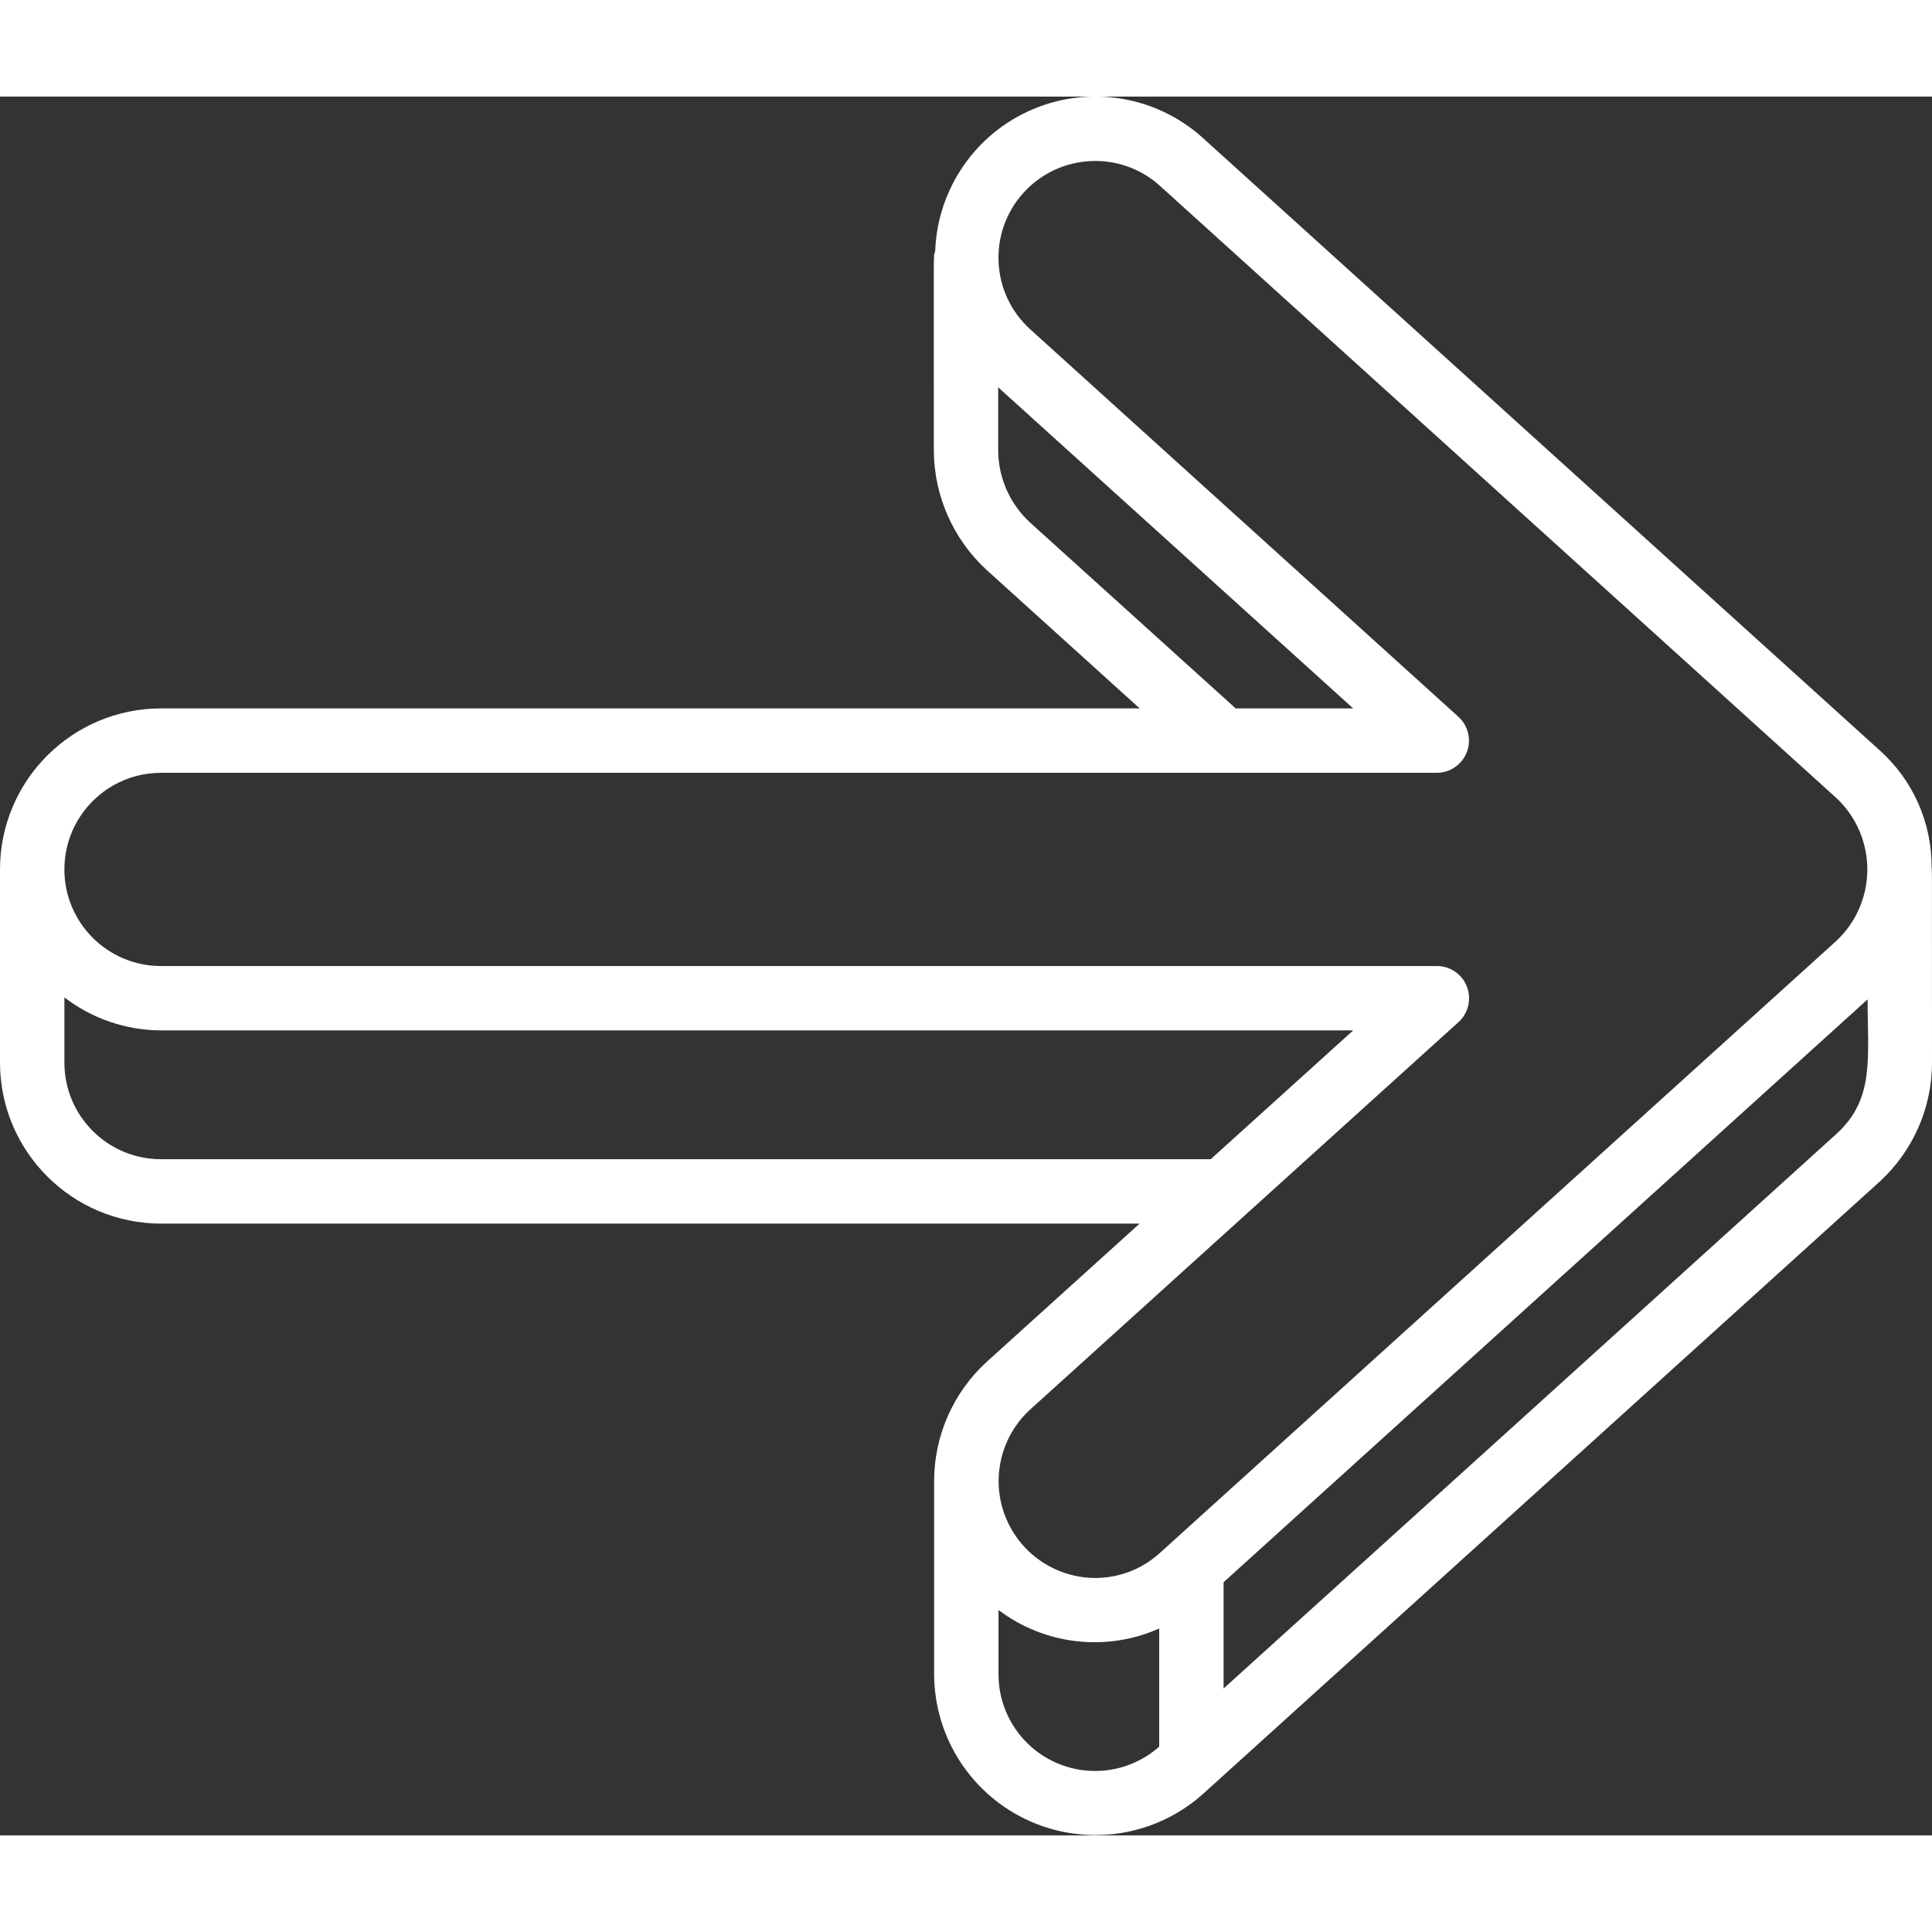
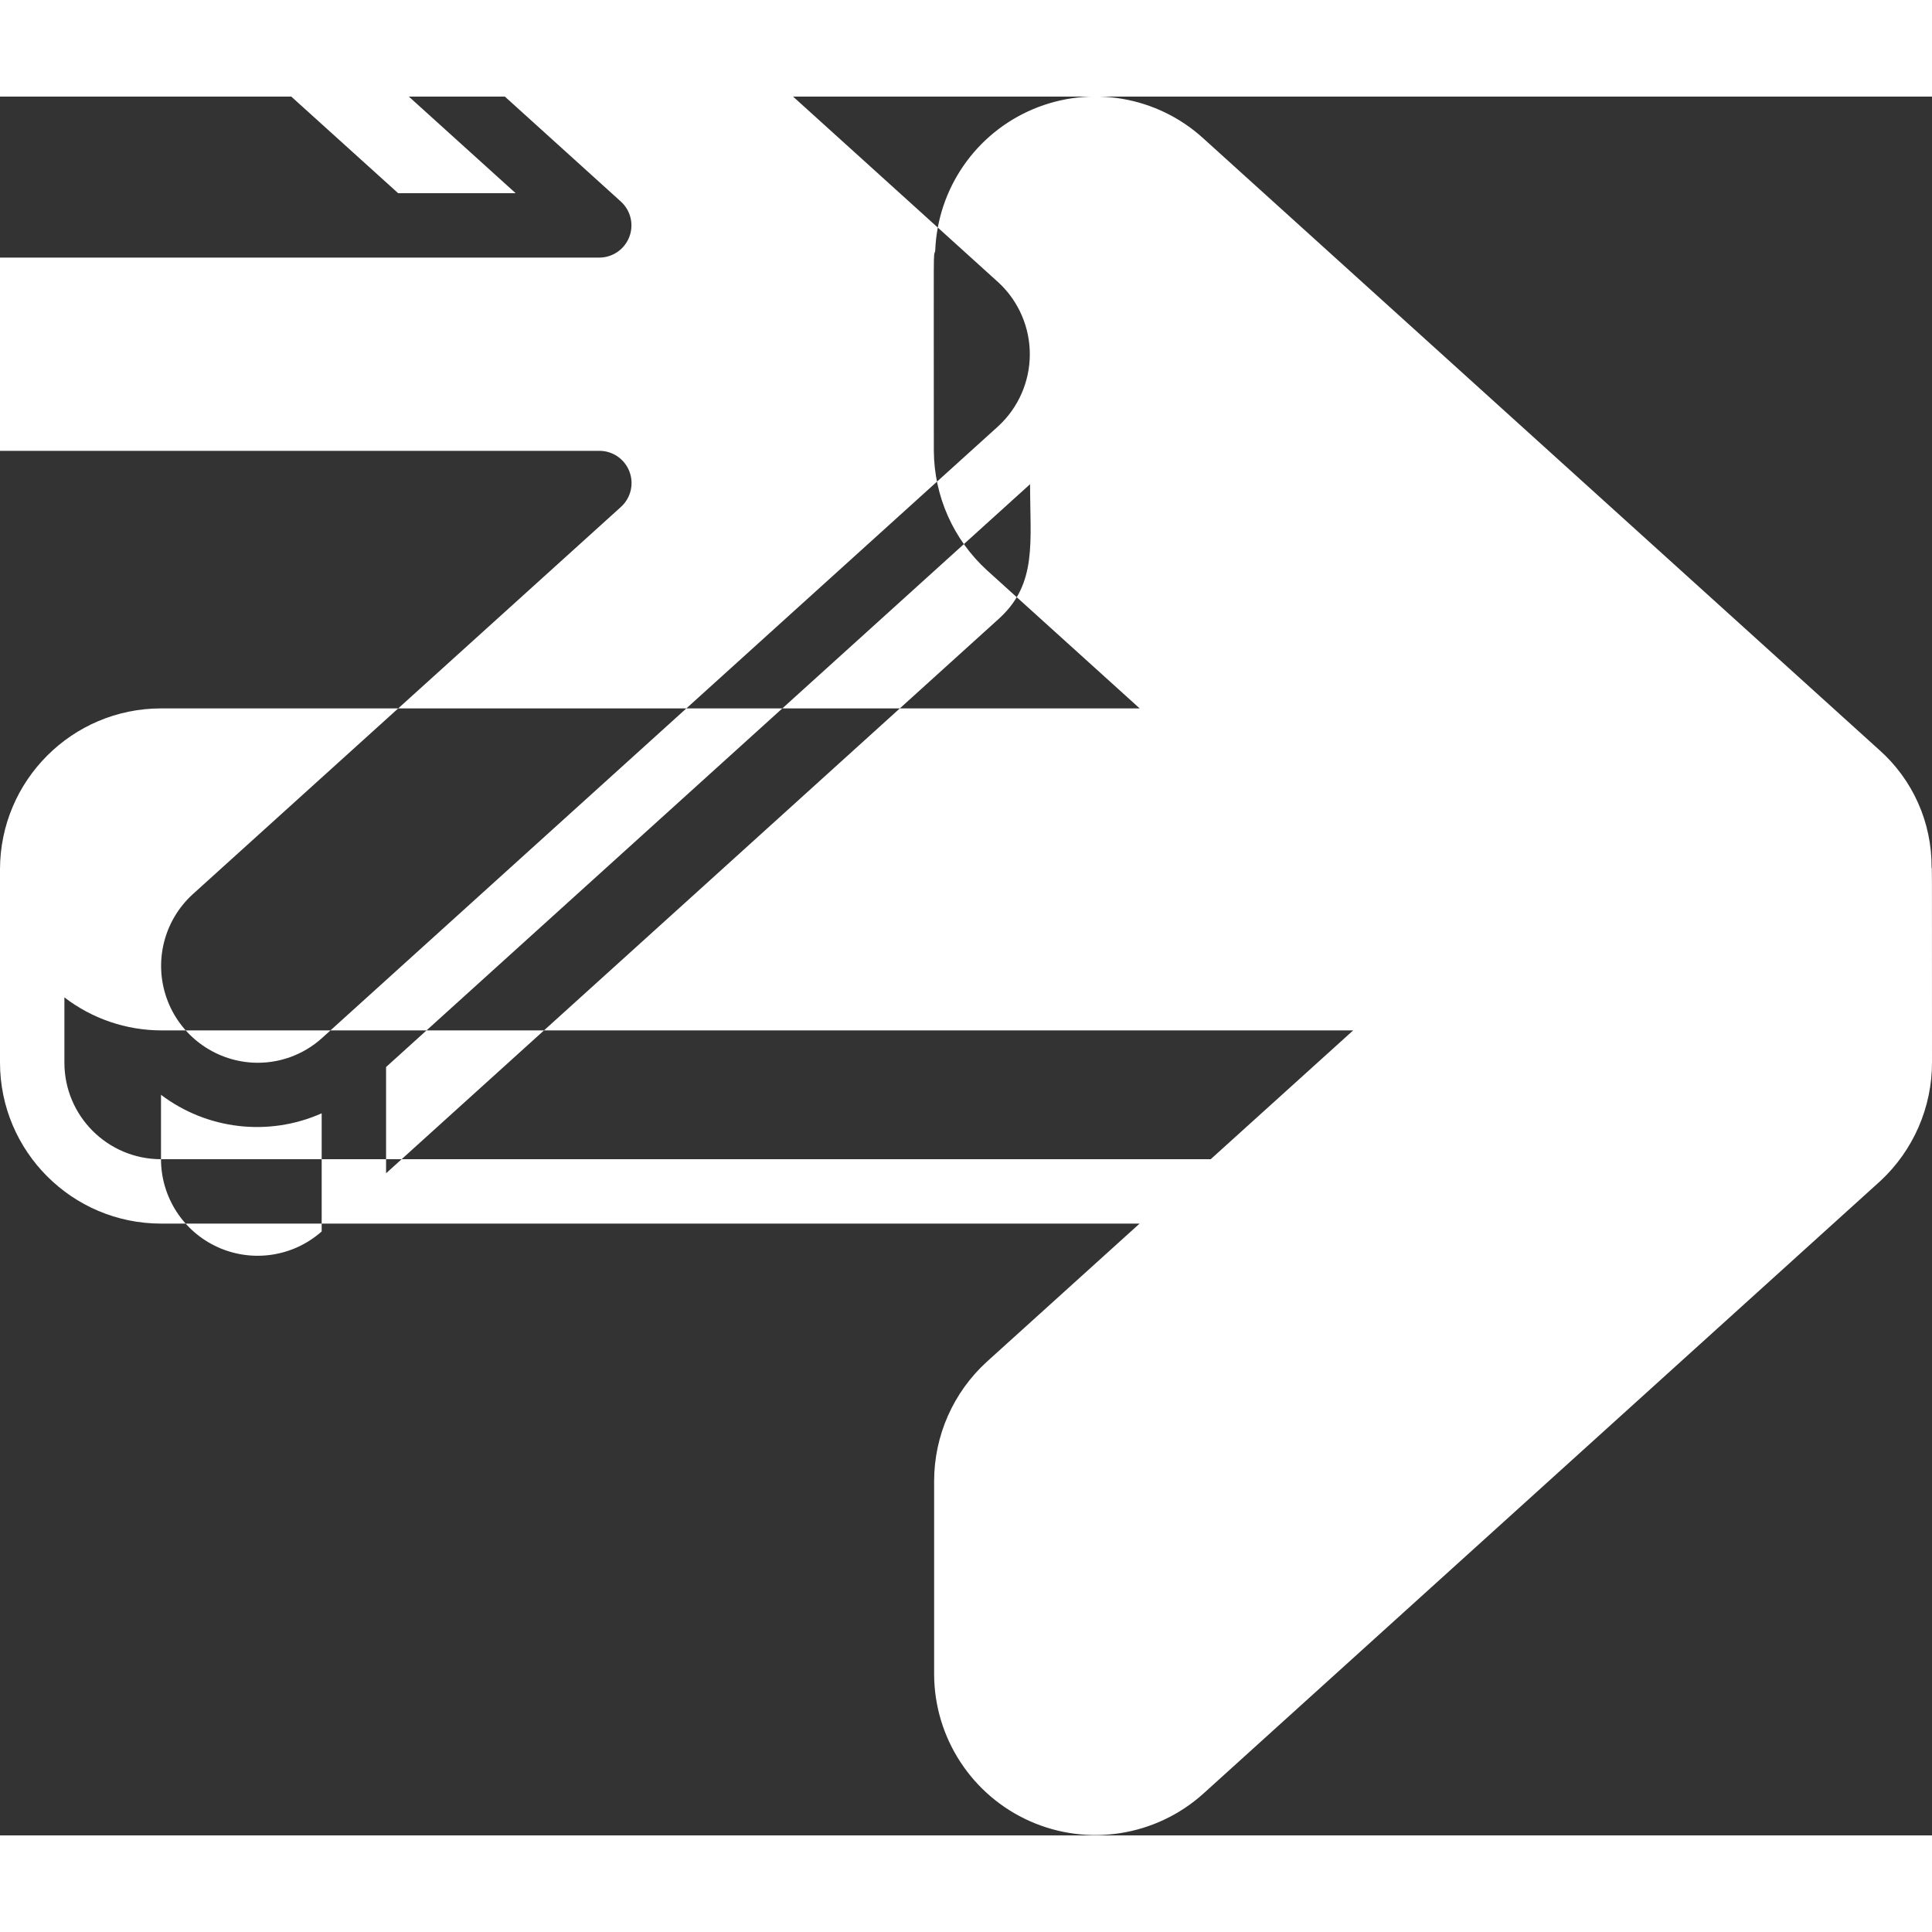
<svg xmlns="http://www.w3.org/2000/svg" height="512" viewBox="0 0 60 54" fill="white" width="512">
  <rect x="0" y="0" width="60" height="54" fill="#333333" stroke="none" />
-   <path id="Shape" d="m5 36h30.391l-4.744 4.29c-1.043.951-1.637 2.298-1.637 3.71v6c.008 1.972 1.172 3.757 2.974 4.558 1.802.801 3.907.47 5.377-.846l21.044-19.043c1.017-.949 1.595-2.278 1.595-3.669 0-7.158 0-5.833-.013-6.064.009-1.393-.583-2.723-1.626-3.647l-21-19c-1.433-1.3-3.49-1.651-5.274-.901-1.784.751-2.97 2.467-3.043 4.401-.061.275-.043-.623-.043 6.22.012 1.409.609 2.749 1.649 3.7l4.744 4.291h-30.394c-2.76.003-4.997 2.24-5 5v6c.003 2.76 2.24 4.997 5 5zm0-2c-1.657 0-3-1.343-3-3v-2.025c.861.661 1.915 1.021 3 1.025h37.024l-4.424 4zm26.01 16v-2c1.435 1.085 3.346 1.305 4.99.575v3.669c-.883.783-2.144.975-3.22.491-1.077-.484-1.769-1.555-1.77-2.735zm26.038-16.8c-.337.309-18.341 16.6-19.048 17.237v-3.3l20-18.1c0 1.799.227 3.081-.952 4.163zm-25.056-18.97c-.625-.574-.985-1.381-.992-2.23v-1.971l11.024 9.971h-3.649zm-26.992 7.77h39.62c.413-0.0.784-.255.933-.64.149-.386.045-.823-.262-1.101l-13.291-12.027c-1.232-1.111-1.329-3.011-.217-4.242s3.011-1.329 4.242-.217l21.014 19.018c.612.577.957 1.383.953 2.224-.004.841-.356 1.643-.973 2.215l-21 19c-.589.536-1.368.814-2.163.771-1.209-.068-2.26-.853-2.667-1.993-.407-1.14-.091-2.414.802-3.232l13.3-12.03c.309-.277.415-.716.266-1.104s-.522-.643-.937-.641h-39.62c-1.657 0-3-1.343-3-3s1.343-3 3-3z" transform="translate(0 -1)" />
+   <path id="Shape" d="m5 36h30.391l-4.744 4.29c-1.043.951-1.637 2.298-1.637 3.71v6c.008 1.972 1.172 3.757 2.974 4.558 1.802.801 3.907.47 5.377-.846l21.044-19.043c1.017-.949 1.595-2.278 1.595-3.669 0-7.158 0-5.833-.013-6.064.009-1.393-.583-2.723-1.626-3.647l-21-19c-1.433-1.3-3.49-1.651-5.274-.901-1.784.751-2.97 2.467-3.043 4.401-.061.275-.043-.623-.043 6.22.012 1.409.609 2.749 1.649 3.7l4.744 4.291h-30.394c-2.76.003-4.997 2.24-5 5v6c.003 2.76 2.24 4.997 5 5zm0-2c-1.657 0-3-1.343-3-3v-2.025c.861.661 1.915 1.021 3 1.025h37.024l-4.424 4zv-2c1.435 1.085 3.346 1.305 4.99.575v3.669c-.883.783-2.144.975-3.22.491-1.077-.484-1.769-1.555-1.77-2.735zm26.038-16.8c-.337.309-18.341 16.6-19.048 17.237v-3.3l20-18.1c0 1.799.227 3.081-.952 4.163zm-25.056-18.97c-.625-.574-.985-1.381-.992-2.23v-1.971l11.024 9.971h-3.649zm-26.992 7.77h39.62c.413-0.0.784-.255.933-.64.149-.386.045-.823-.262-1.101l-13.291-12.027c-1.232-1.111-1.329-3.011-.217-4.242s3.011-1.329 4.242-.217l21.014 19.018c.612.577.957 1.383.953 2.224-.004.841-.356 1.643-.973 2.215l-21 19c-.589.536-1.368.814-2.163.771-1.209-.068-2.26-.853-2.667-1.993-.407-1.14-.091-2.414.802-3.232l13.3-12.03c.309-.277.415-.716.266-1.104s-.522-.643-.937-.641h-39.62c-1.657 0-3-1.343-3-3s1.343-3 3-3z" transform="translate(0 -1)" />
</svg>